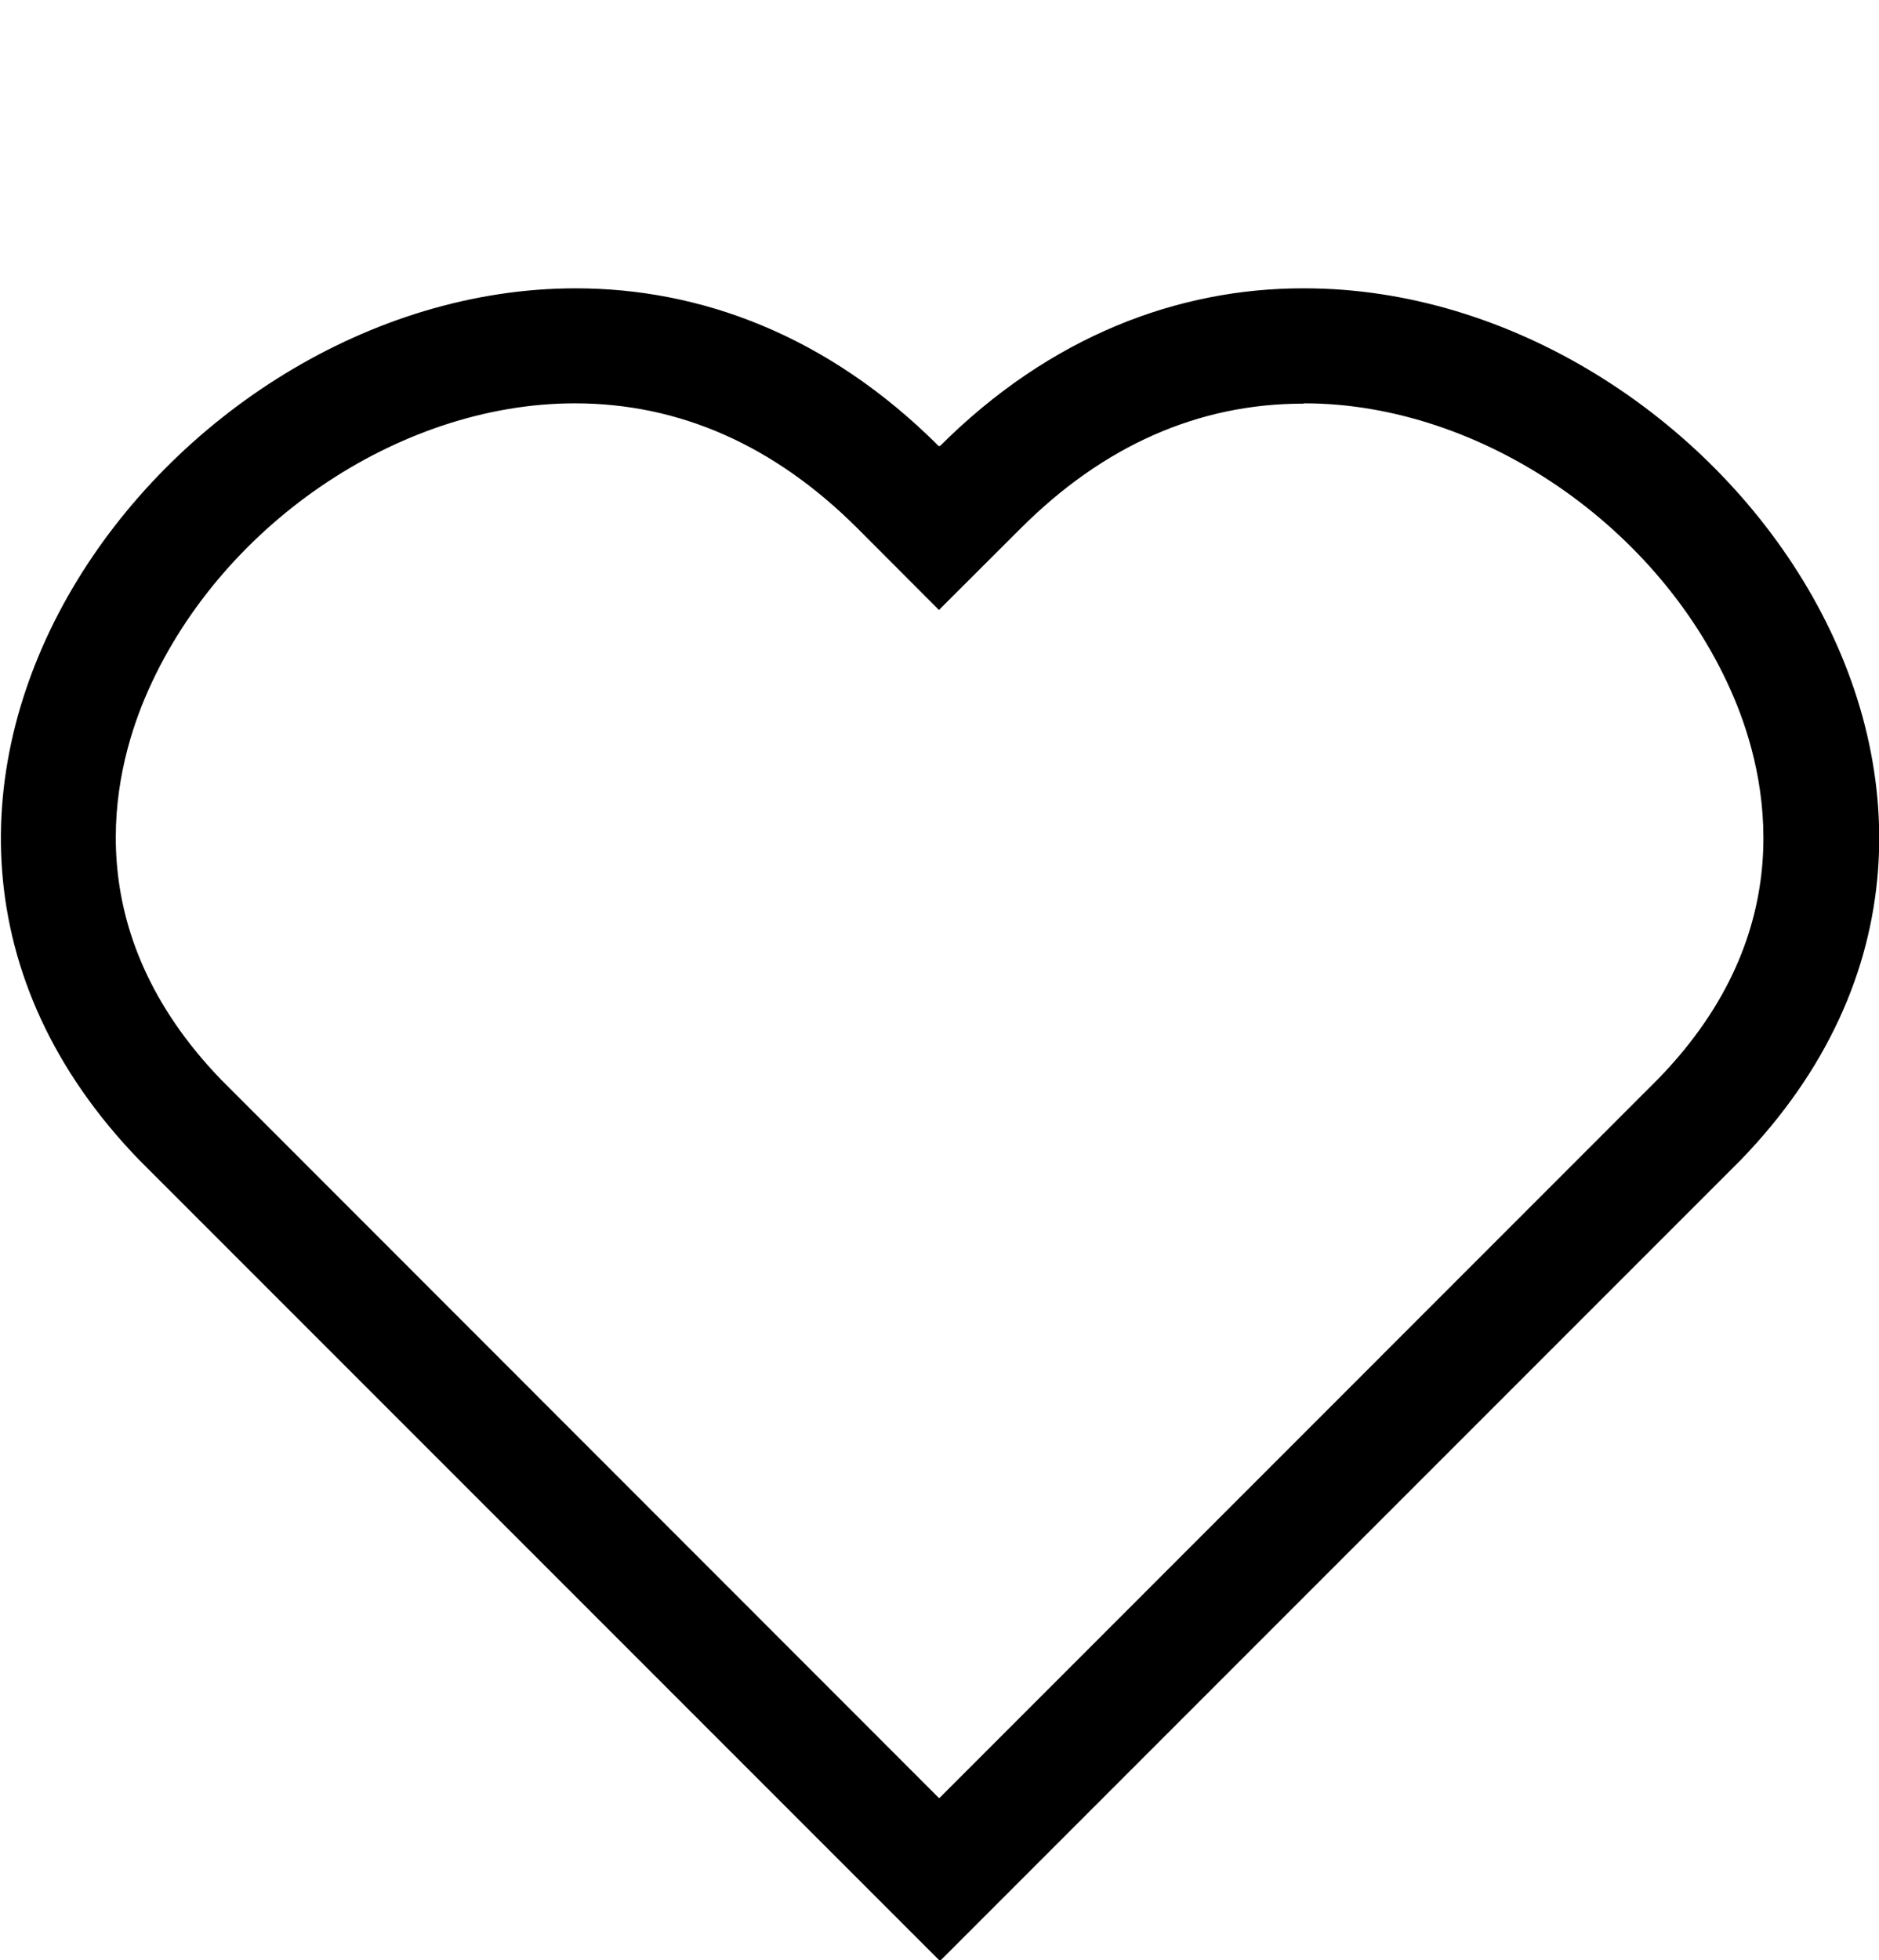
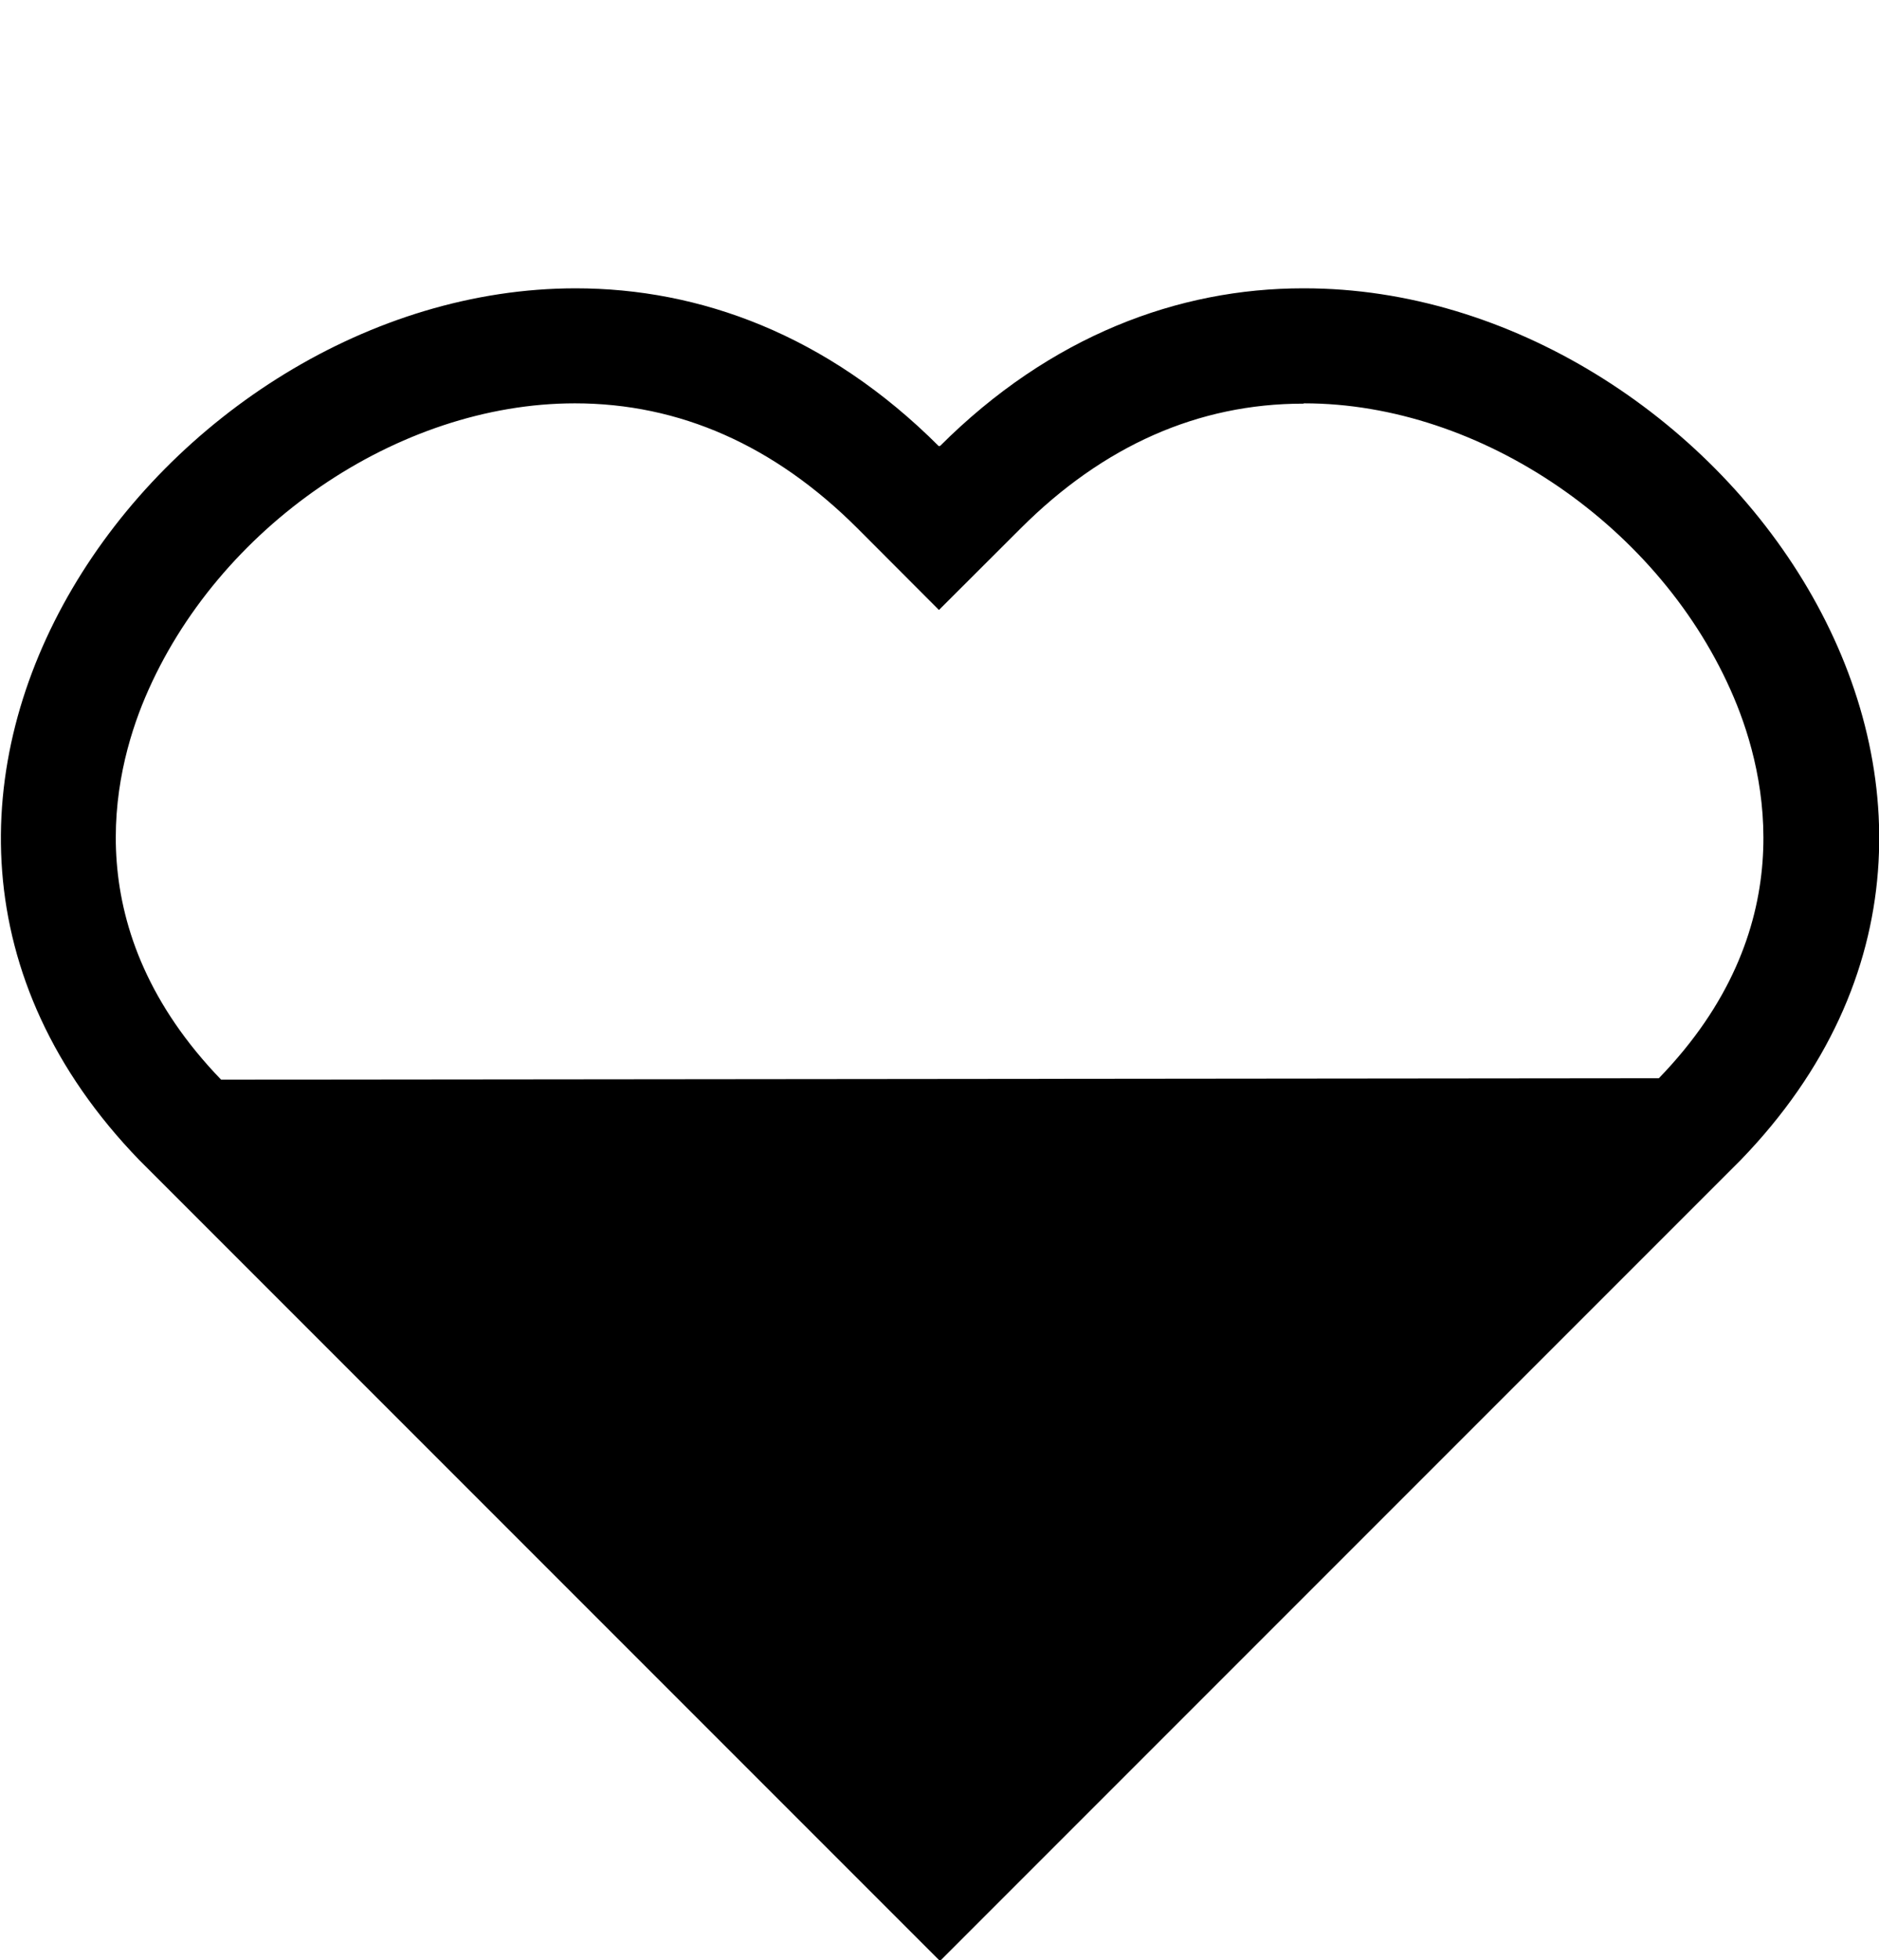
<svg xmlns="http://www.w3.org/2000/svg" id="Ebene_1" data-name="Ebene 1" viewBox="0 0 118.97 124.08">
  <title>heart_inactiv</title>
-   <path d="M82.58,25.53c11.19,0,22.63,7.83,27.2,18.62,2.12,5,4.3,14.76-4.75,24.1L59.49,113.8l-.05,0h0L14,68.34C4.9,58.91,7.08,49.14,9.19,44.15c4.57-10.79,16-18.62,27.21-18.62,6.62,0,12.63,2.66,17.88,7.9l5.17,5.18,0,0,0,0,5.17-5.16c5.24-5.24,11.26-7.9,17.88-7.9m0-7.3c-7.88,0-16,3-23,10l0-.05-.05.05c-7.08-7.08-15.17-10-23-10-26,0-49.79,32.29-27.62,55.19l50.66,50.66.05,0,0,0,50.66-50.66c22.18-22.9-1.59-55.19-27.61-55.19Z" />
+   <path d="M82.58,25.53c11.19,0,22.63,7.83,27.2,18.62,2.12,5,4.3,14.76-4.75,24.1l-.05,0h0L14,68.34C4.9,58.91,7.08,49.14,9.19,44.15c4.57-10.79,16-18.62,27.21-18.62,6.62,0,12.63,2.66,17.88,7.9l5.17,5.18,0,0,0,0,5.17-5.16c5.24-5.24,11.26-7.9,17.88-7.9m0-7.3c-7.88,0-16,3-23,10l0-.05-.05.05c-7.08-7.08-15.17-10-23-10-26,0-49.79,32.29-27.62,55.19l50.66,50.66.05,0,0,0,50.66-50.66c22.18-22.9-1.59-55.19-27.61-55.19Z" />
</svg>